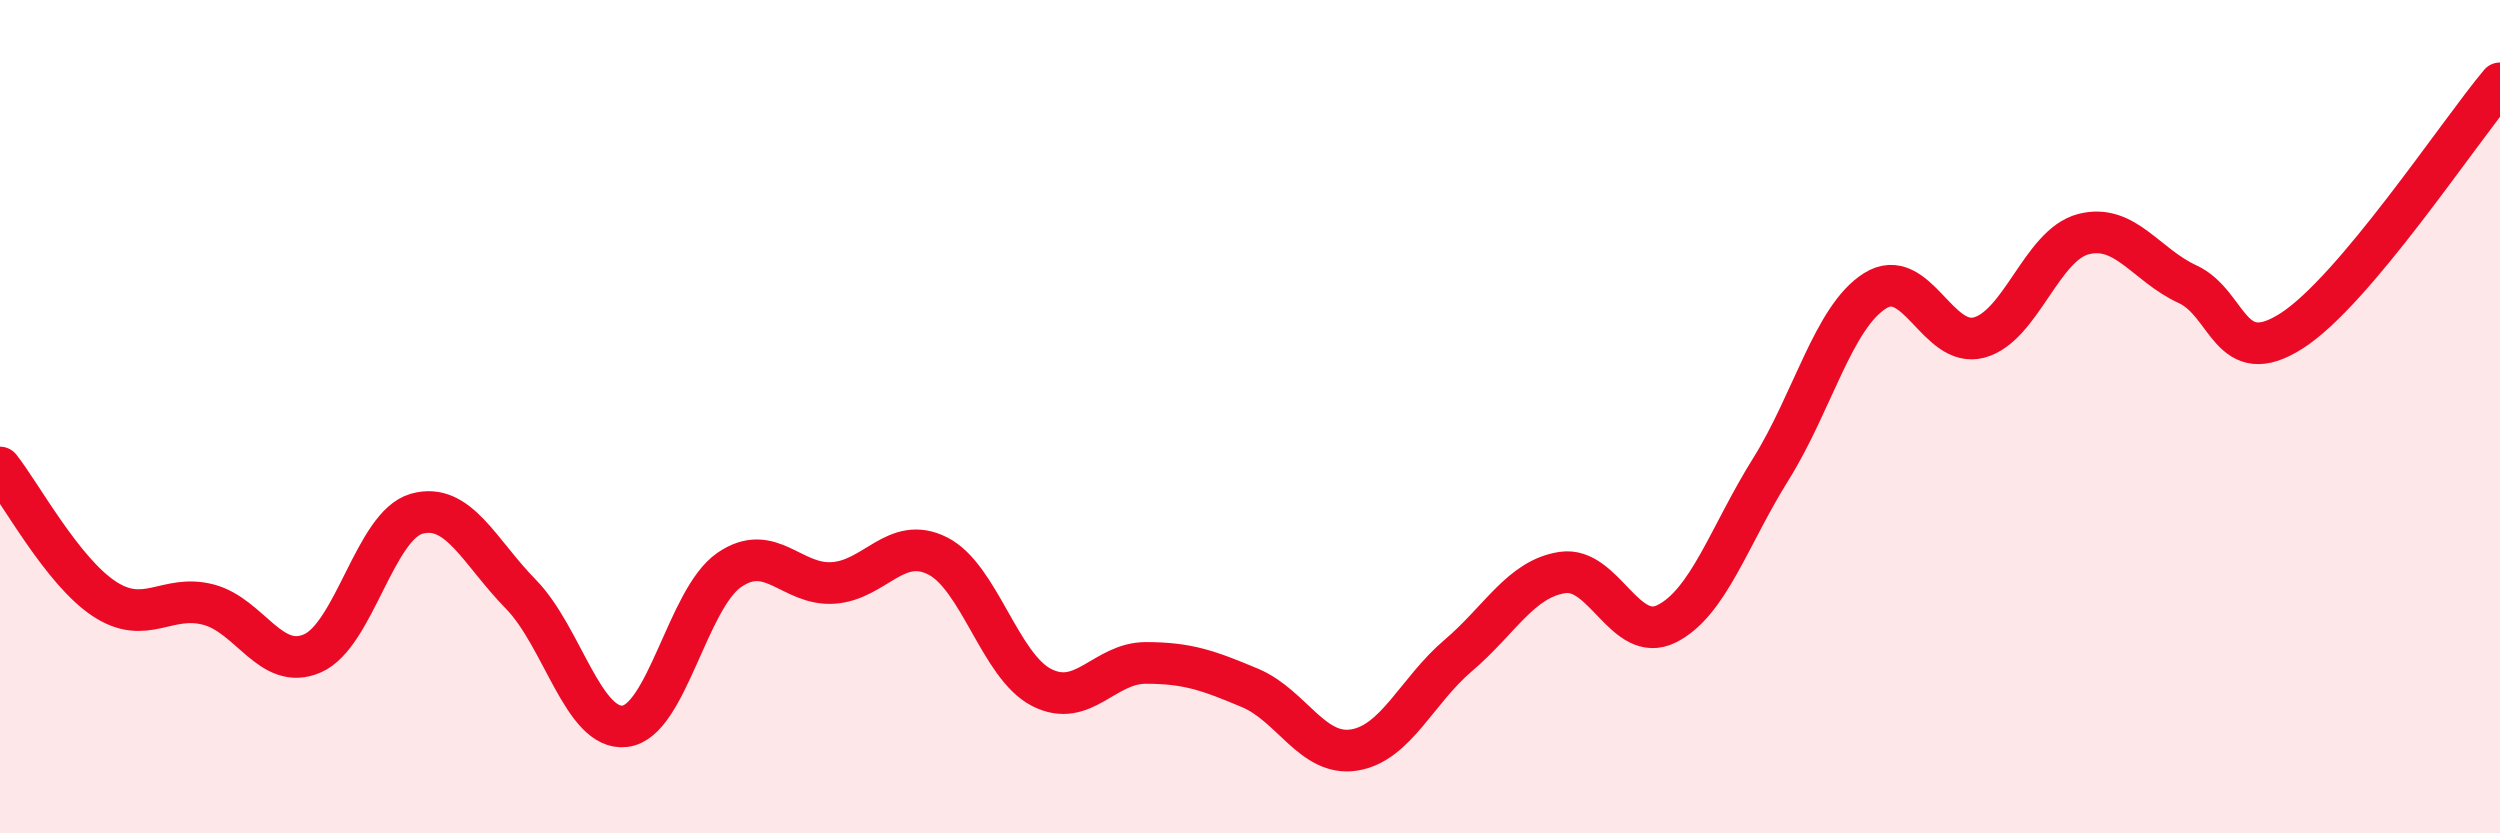
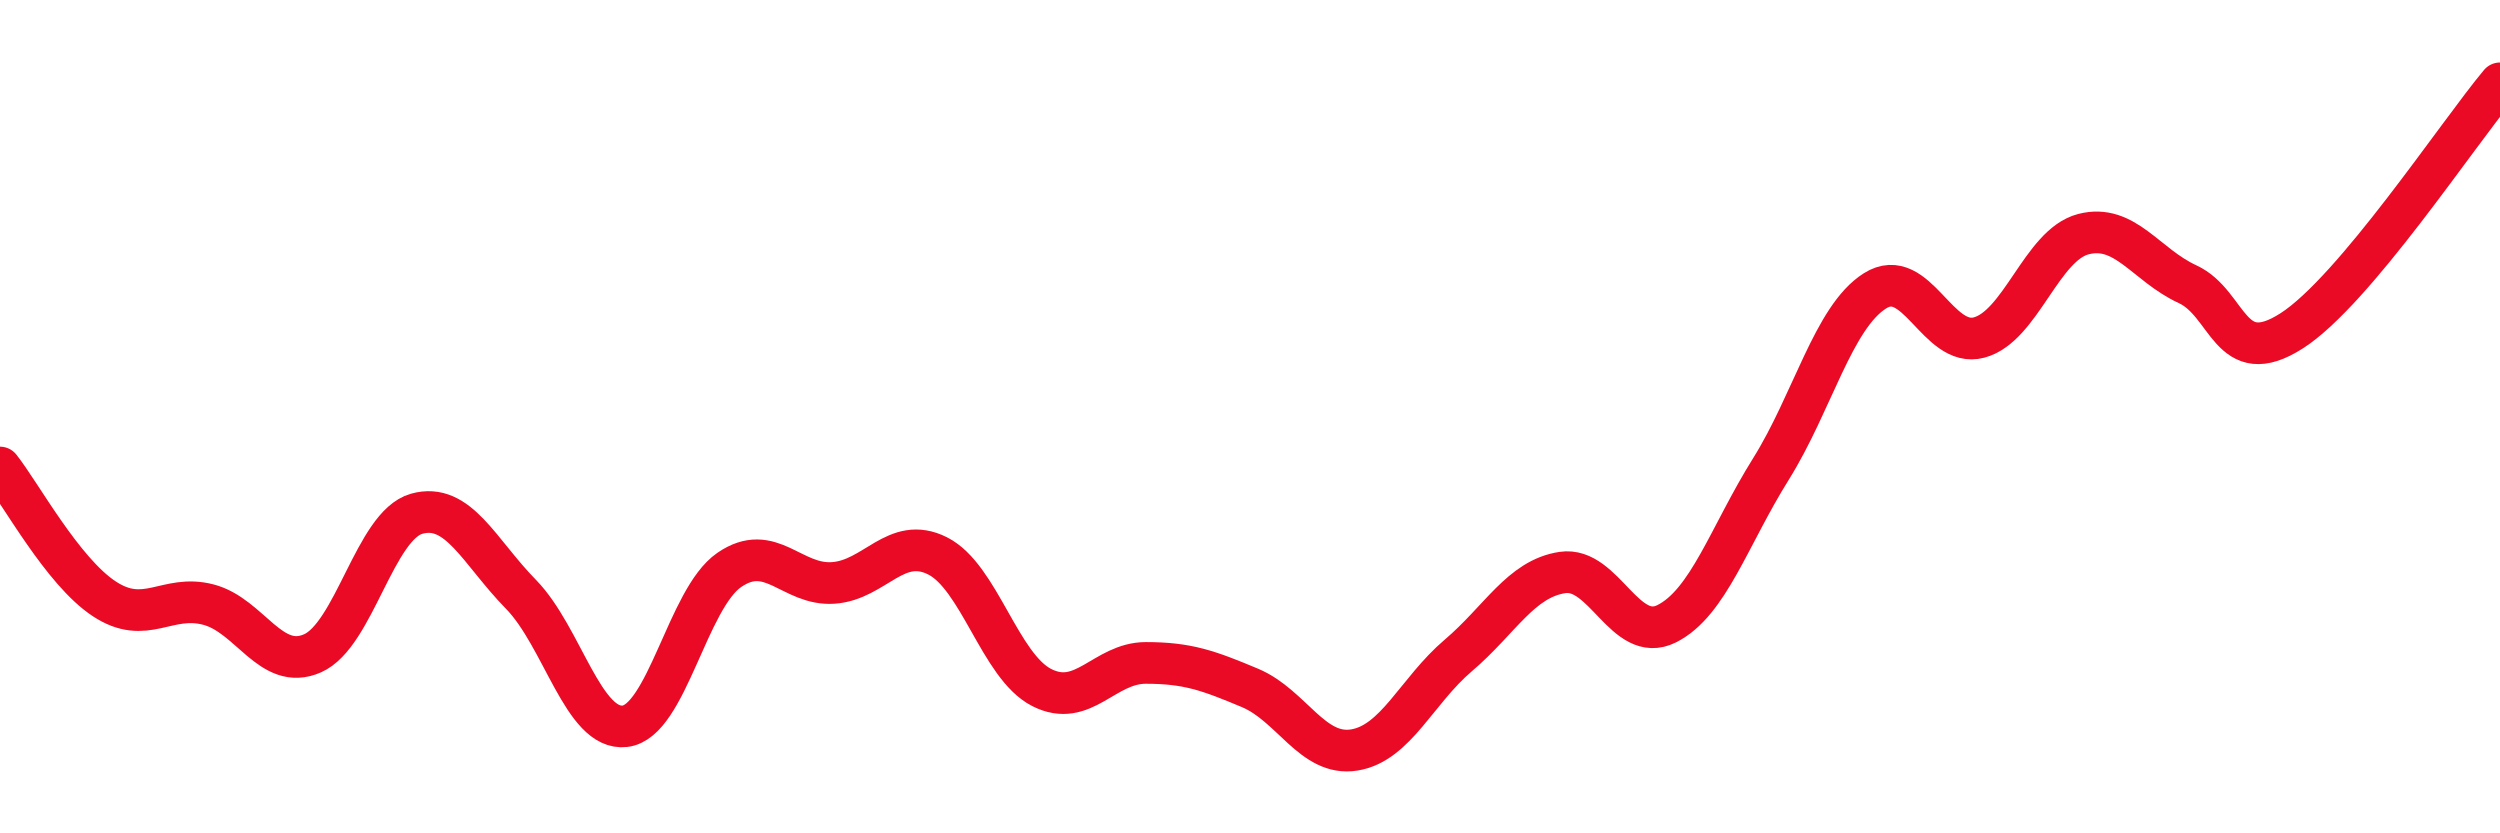
<svg xmlns="http://www.w3.org/2000/svg" width="60" height="20" viewBox="0 0 60 20">
-   <path d="M 0,11.22 C 0.5,11.85 1.5,13.71 2.5,14.37 C 3.5,15.03 4,14.25 5,14.51 C 6,14.77 6.5,16.12 7.5,15.68 C 8.5,15.24 9,12.61 10,12.33 C 11,12.05 11.5,13.24 12.5,14.26 C 13.5,15.28 14,17.55 15,17.43 C 16,17.31 16.5,14.37 17.5,13.68 C 18.5,12.99 19,14.06 20,13.99 C 21,13.92 21.5,12.84 22.5,13.34 C 23.5,13.84 24,15.99 25,16.5 C 26,17.01 26.5,15.91 27.5,15.91 C 28.5,15.91 29,16.09 30,16.51 C 31,16.93 31.5,18.16 32.5,18 C 33.5,17.84 34,16.58 35,15.73 C 36,14.88 36.5,13.89 37.5,13.74 C 38.5,13.59 39,15.47 40,14.97 C 41,14.47 41.5,12.86 42.5,11.26 C 43.5,9.66 44,7.61 45,6.98 C 46,6.35 46.5,8.37 47.5,8.1 C 48.5,7.83 49,5.88 50,5.62 C 51,5.36 51.5,6.36 52.5,6.82 C 53.5,7.28 53.5,8.9 55,7.94 C 56.5,6.98 59,3.19 60,2L60 20L0 20Z" fill="#EB0A25" opacity="0.1" stroke-linecap="round" stroke-linejoin="round" />
  <path d="M 0,11.22 C 0.5,11.85 1.5,13.71 2.5,14.37 C 3.5,15.03 4,14.25 5,14.51 C 6,14.77 6.5,16.12 7.5,15.68 C 8.5,15.24 9,12.61 10,12.33 C 11,12.05 11.5,13.24 12.5,14.26 C 13.5,15.28 14,17.55 15,17.43 C 16,17.31 16.5,14.37 17.5,13.68 C 18.5,12.99 19,14.06 20,13.99 C 21,13.92 21.5,12.84 22.5,13.34 C 23.5,13.84 24,15.99 25,16.5 C 26,17.01 26.5,15.91 27.5,15.91 C 28.5,15.91 29,16.09 30,16.51 C 31,16.93 31.5,18.16 32.5,18 C 33.5,17.84 34,16.58 35,15.73 C 36,14.88 36.5,13.89 37.5,13.74 C 38.5,13.59 39,15.47 40,14.97 C 41,14.47 41.5,12.86 42.5,11.26 C 43.5,9.66 44,7.61 45,6.98 C 46,6.35 46.5,8.37 47.5,8.1 C 48.5,7.83 49,5.88 50,5.62 C 51,5.36 51.5,6.36 52.5,6.82 C 53.5,7.28 53.5,8.9 55,7.94 C 56.5,6.98 59,3.19 60,2" stroke="#EB0A25" stroke-width="1" fill="none" stroke-linecap="round" stroke-linejoin="round" />
</svg>